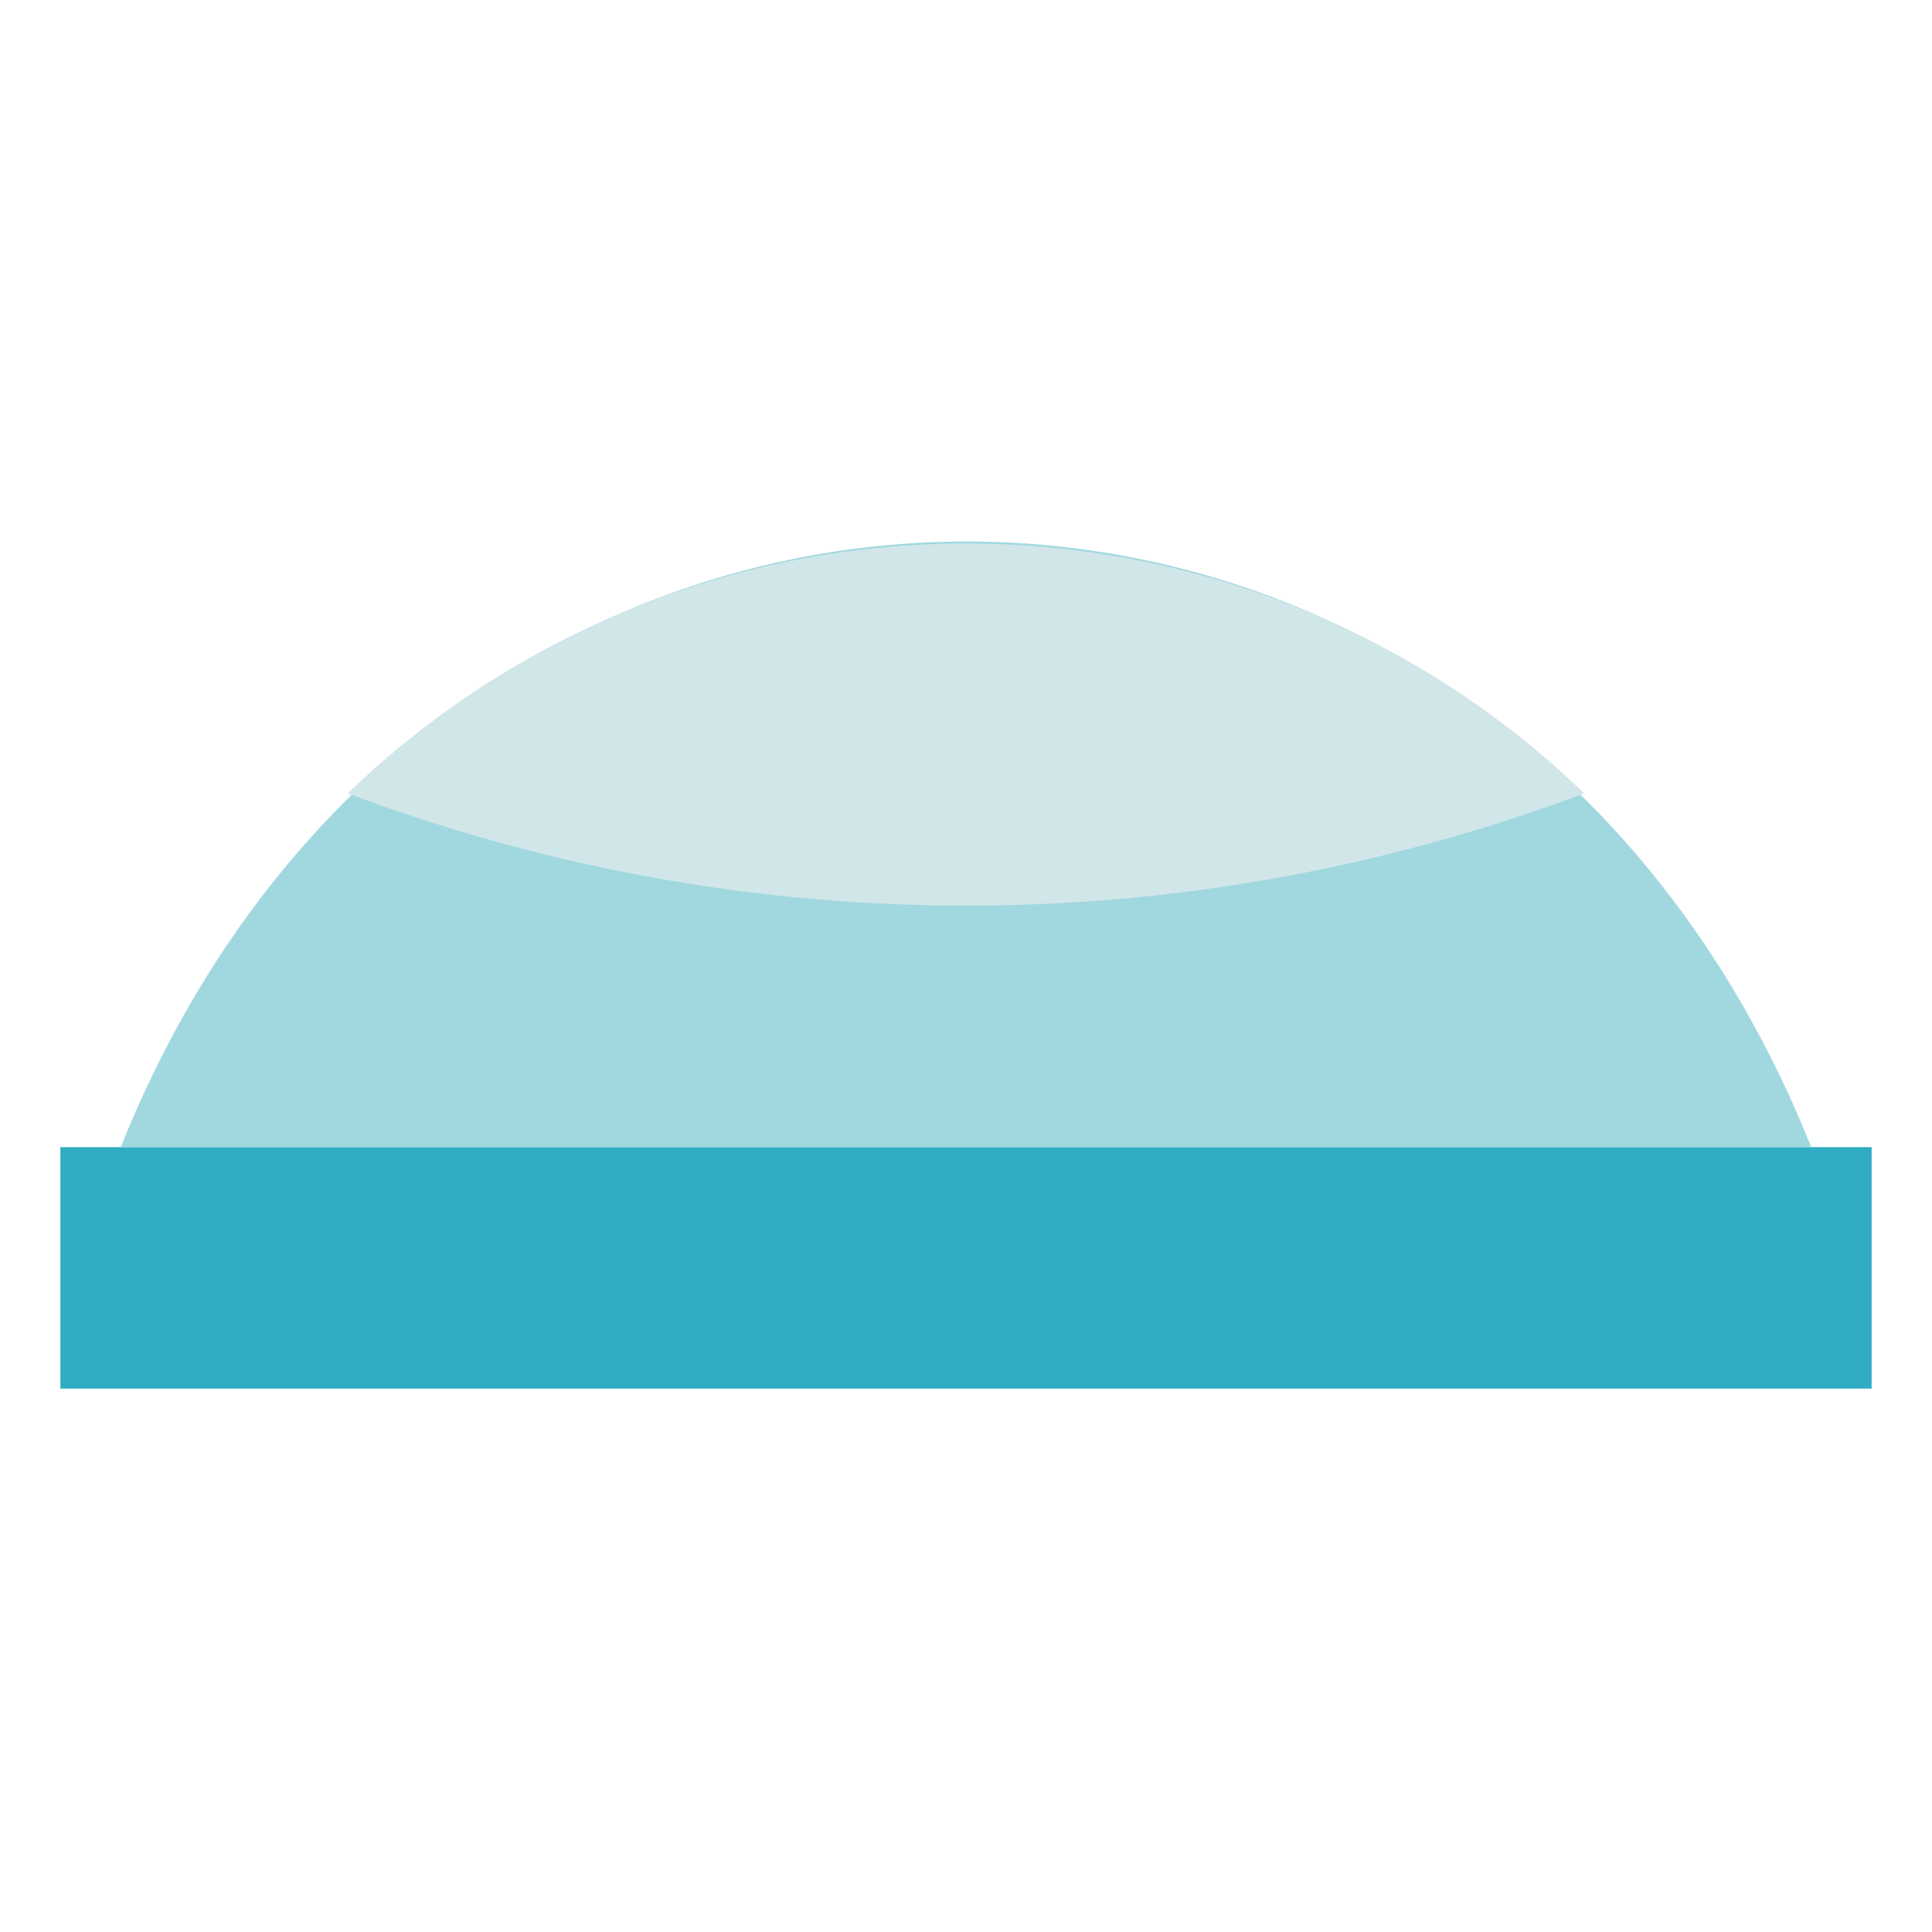
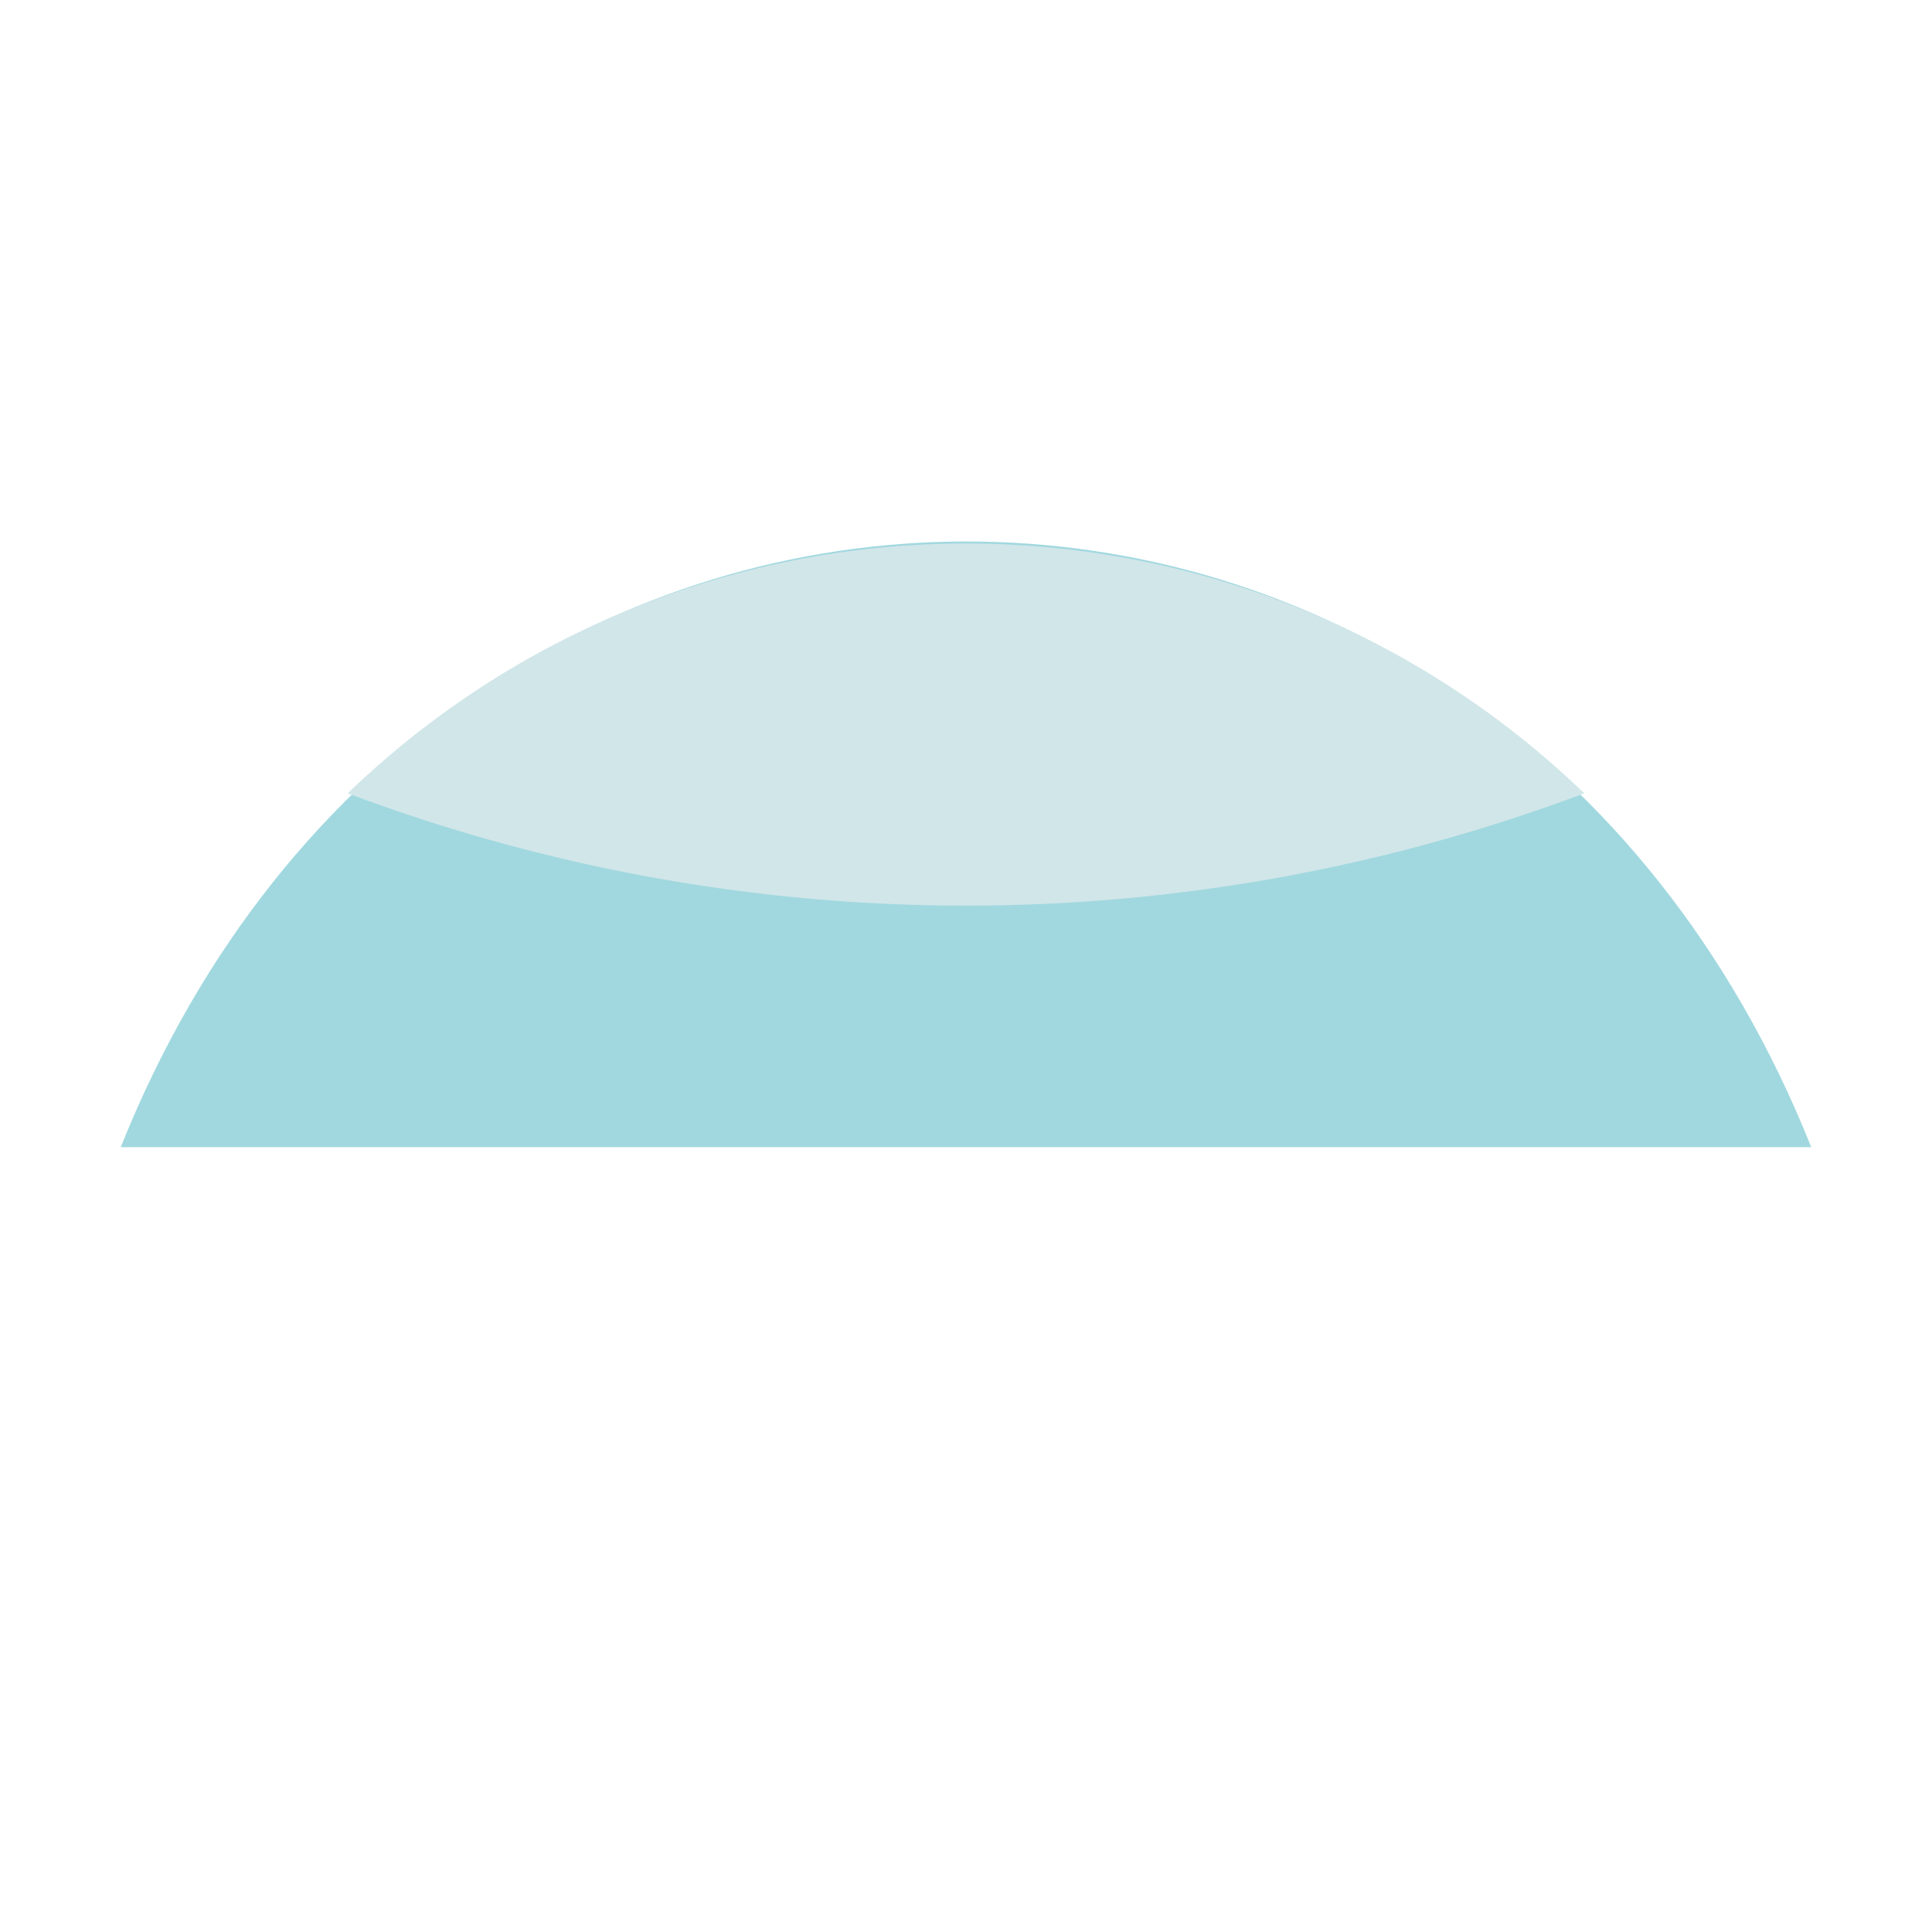
<svg xmlns="http://www.w3.org/2000/svg" height="512" viewBox="0 0 32 32" width="512">
  <g id="Balance_Ball" data-name="Balance Ball">
-     <path d="m1 19h30v4h-30z" fill="#30acc2" />
    <path d="m30 19h-28c5.34-13.35 22.64-13.4 28 0z" fill="#a1d8df" />
    <path d="m26.24 13.14a29.12 29.12 0 0 1 -20.48 0 14.74 14.74 0 0 1 20.48 0z" fill="#d1e6e9" />
  </g>
</svg>